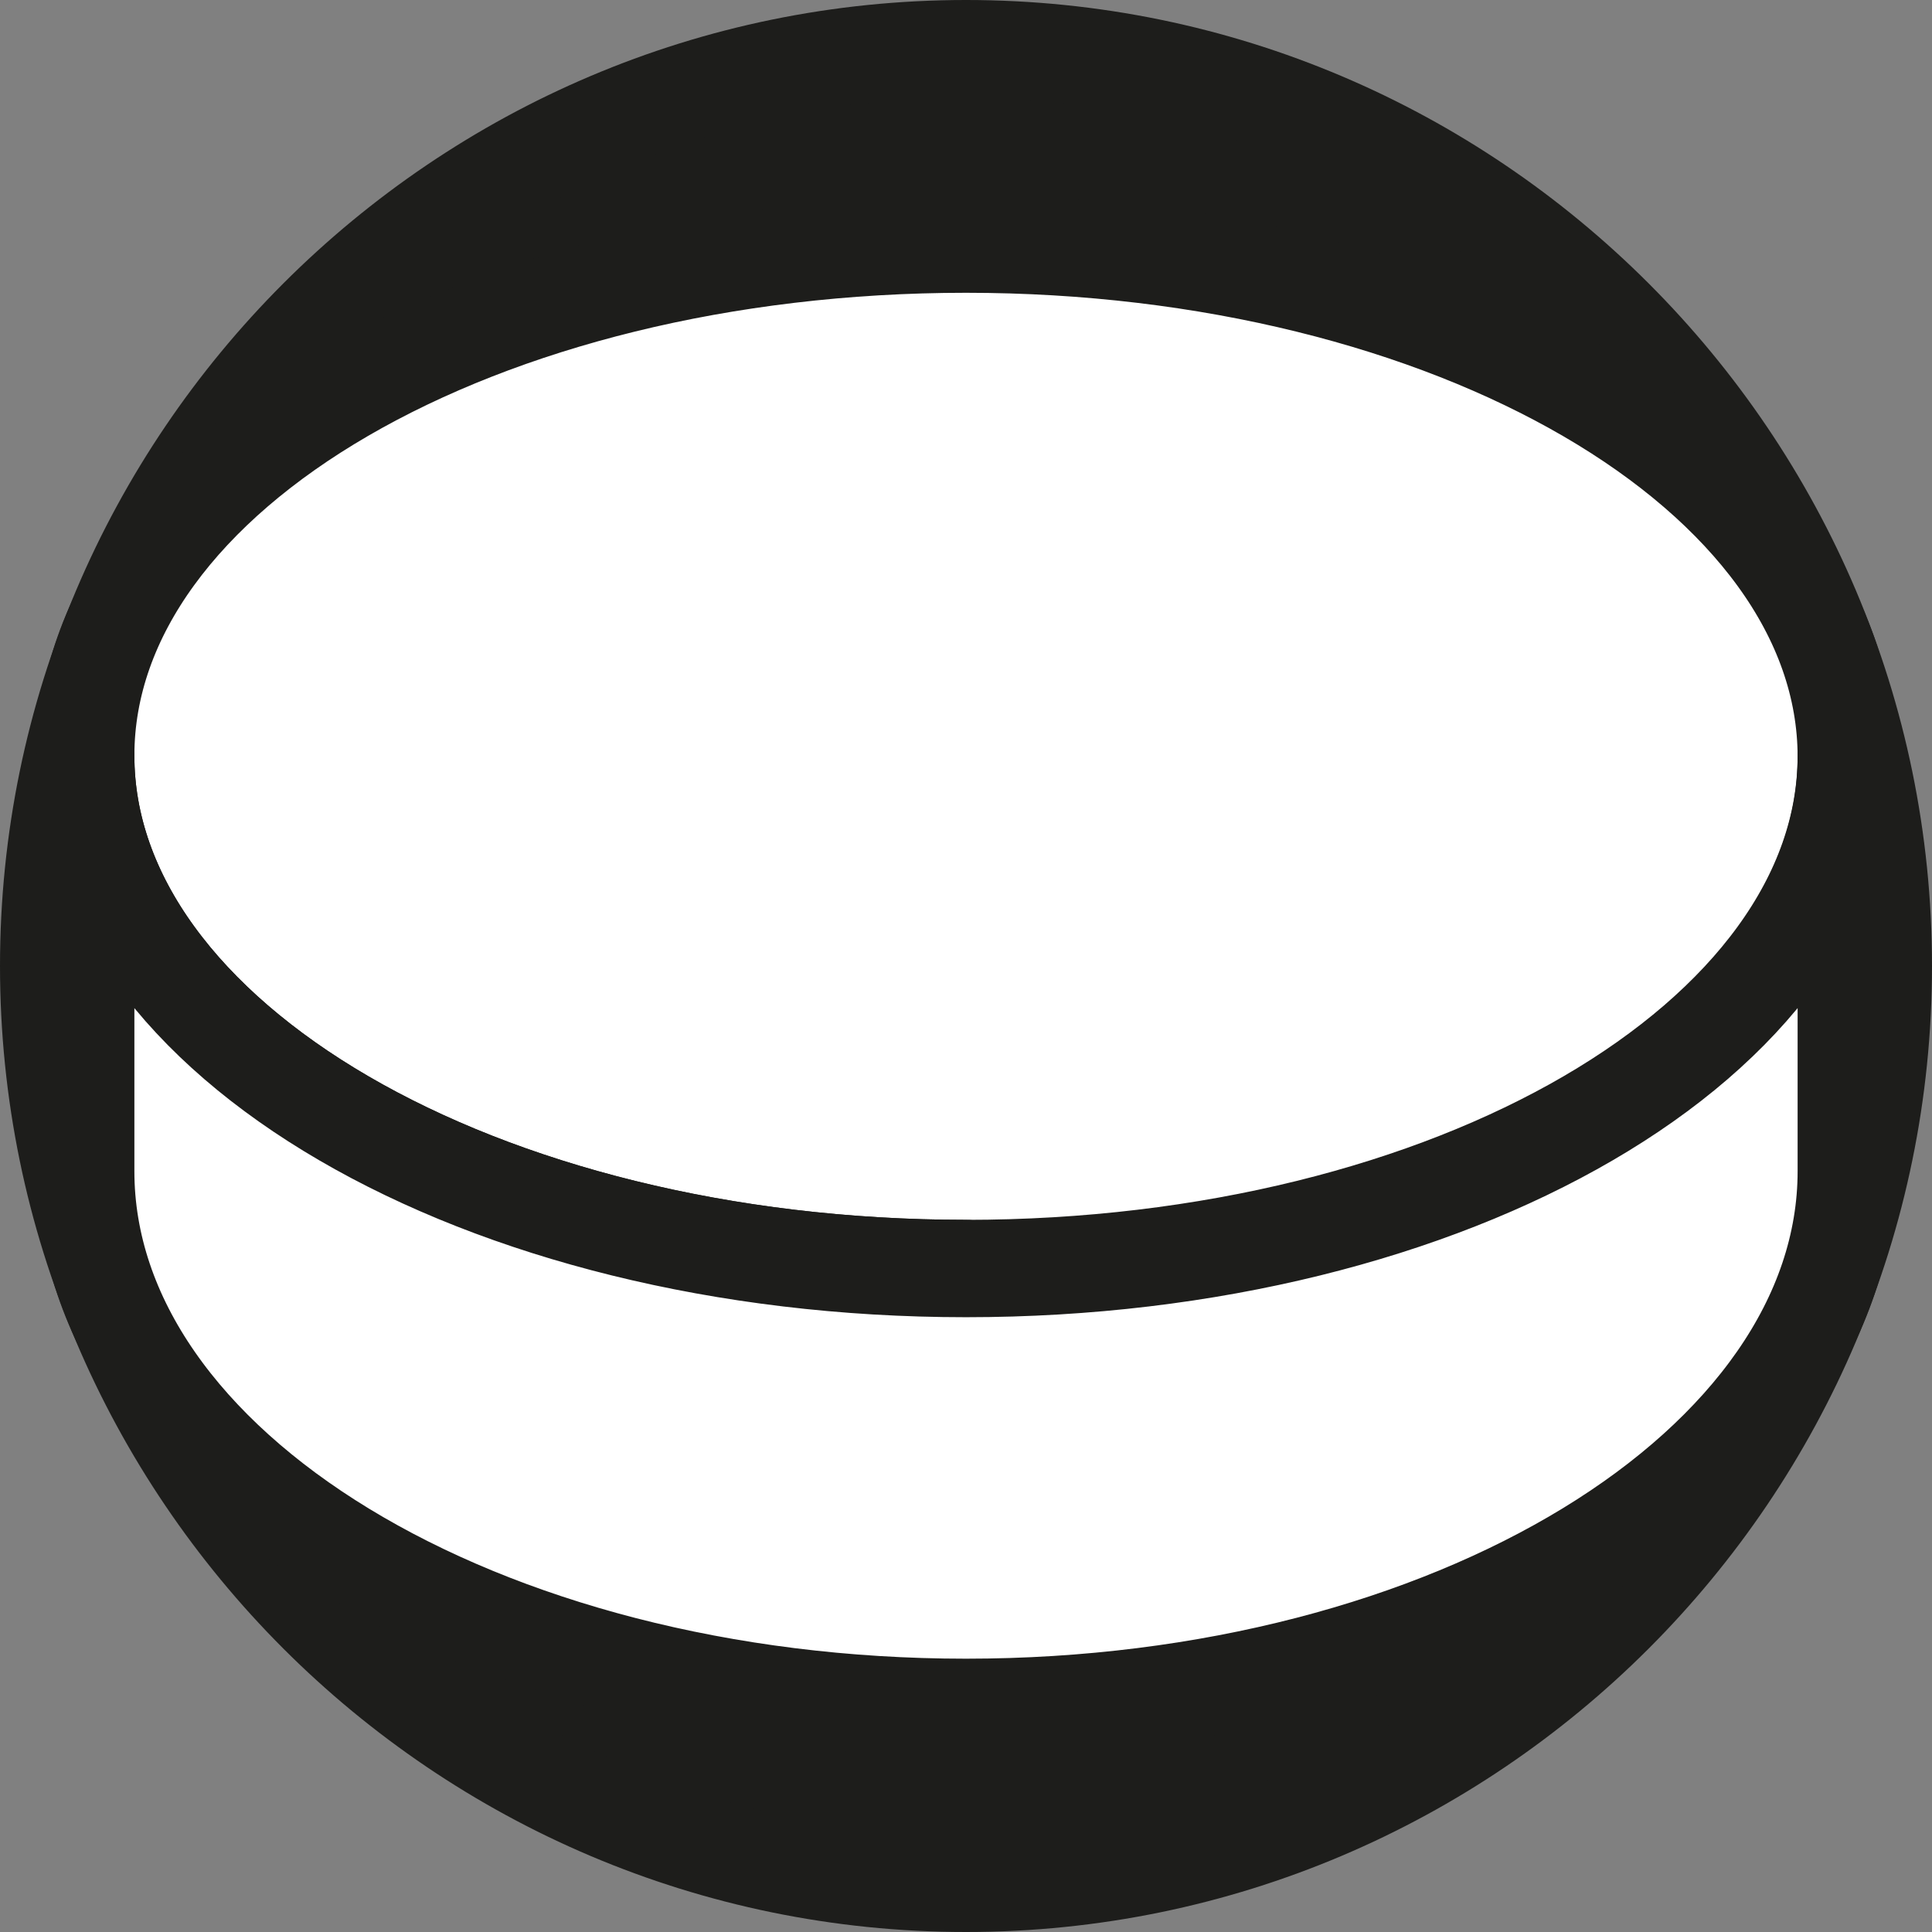
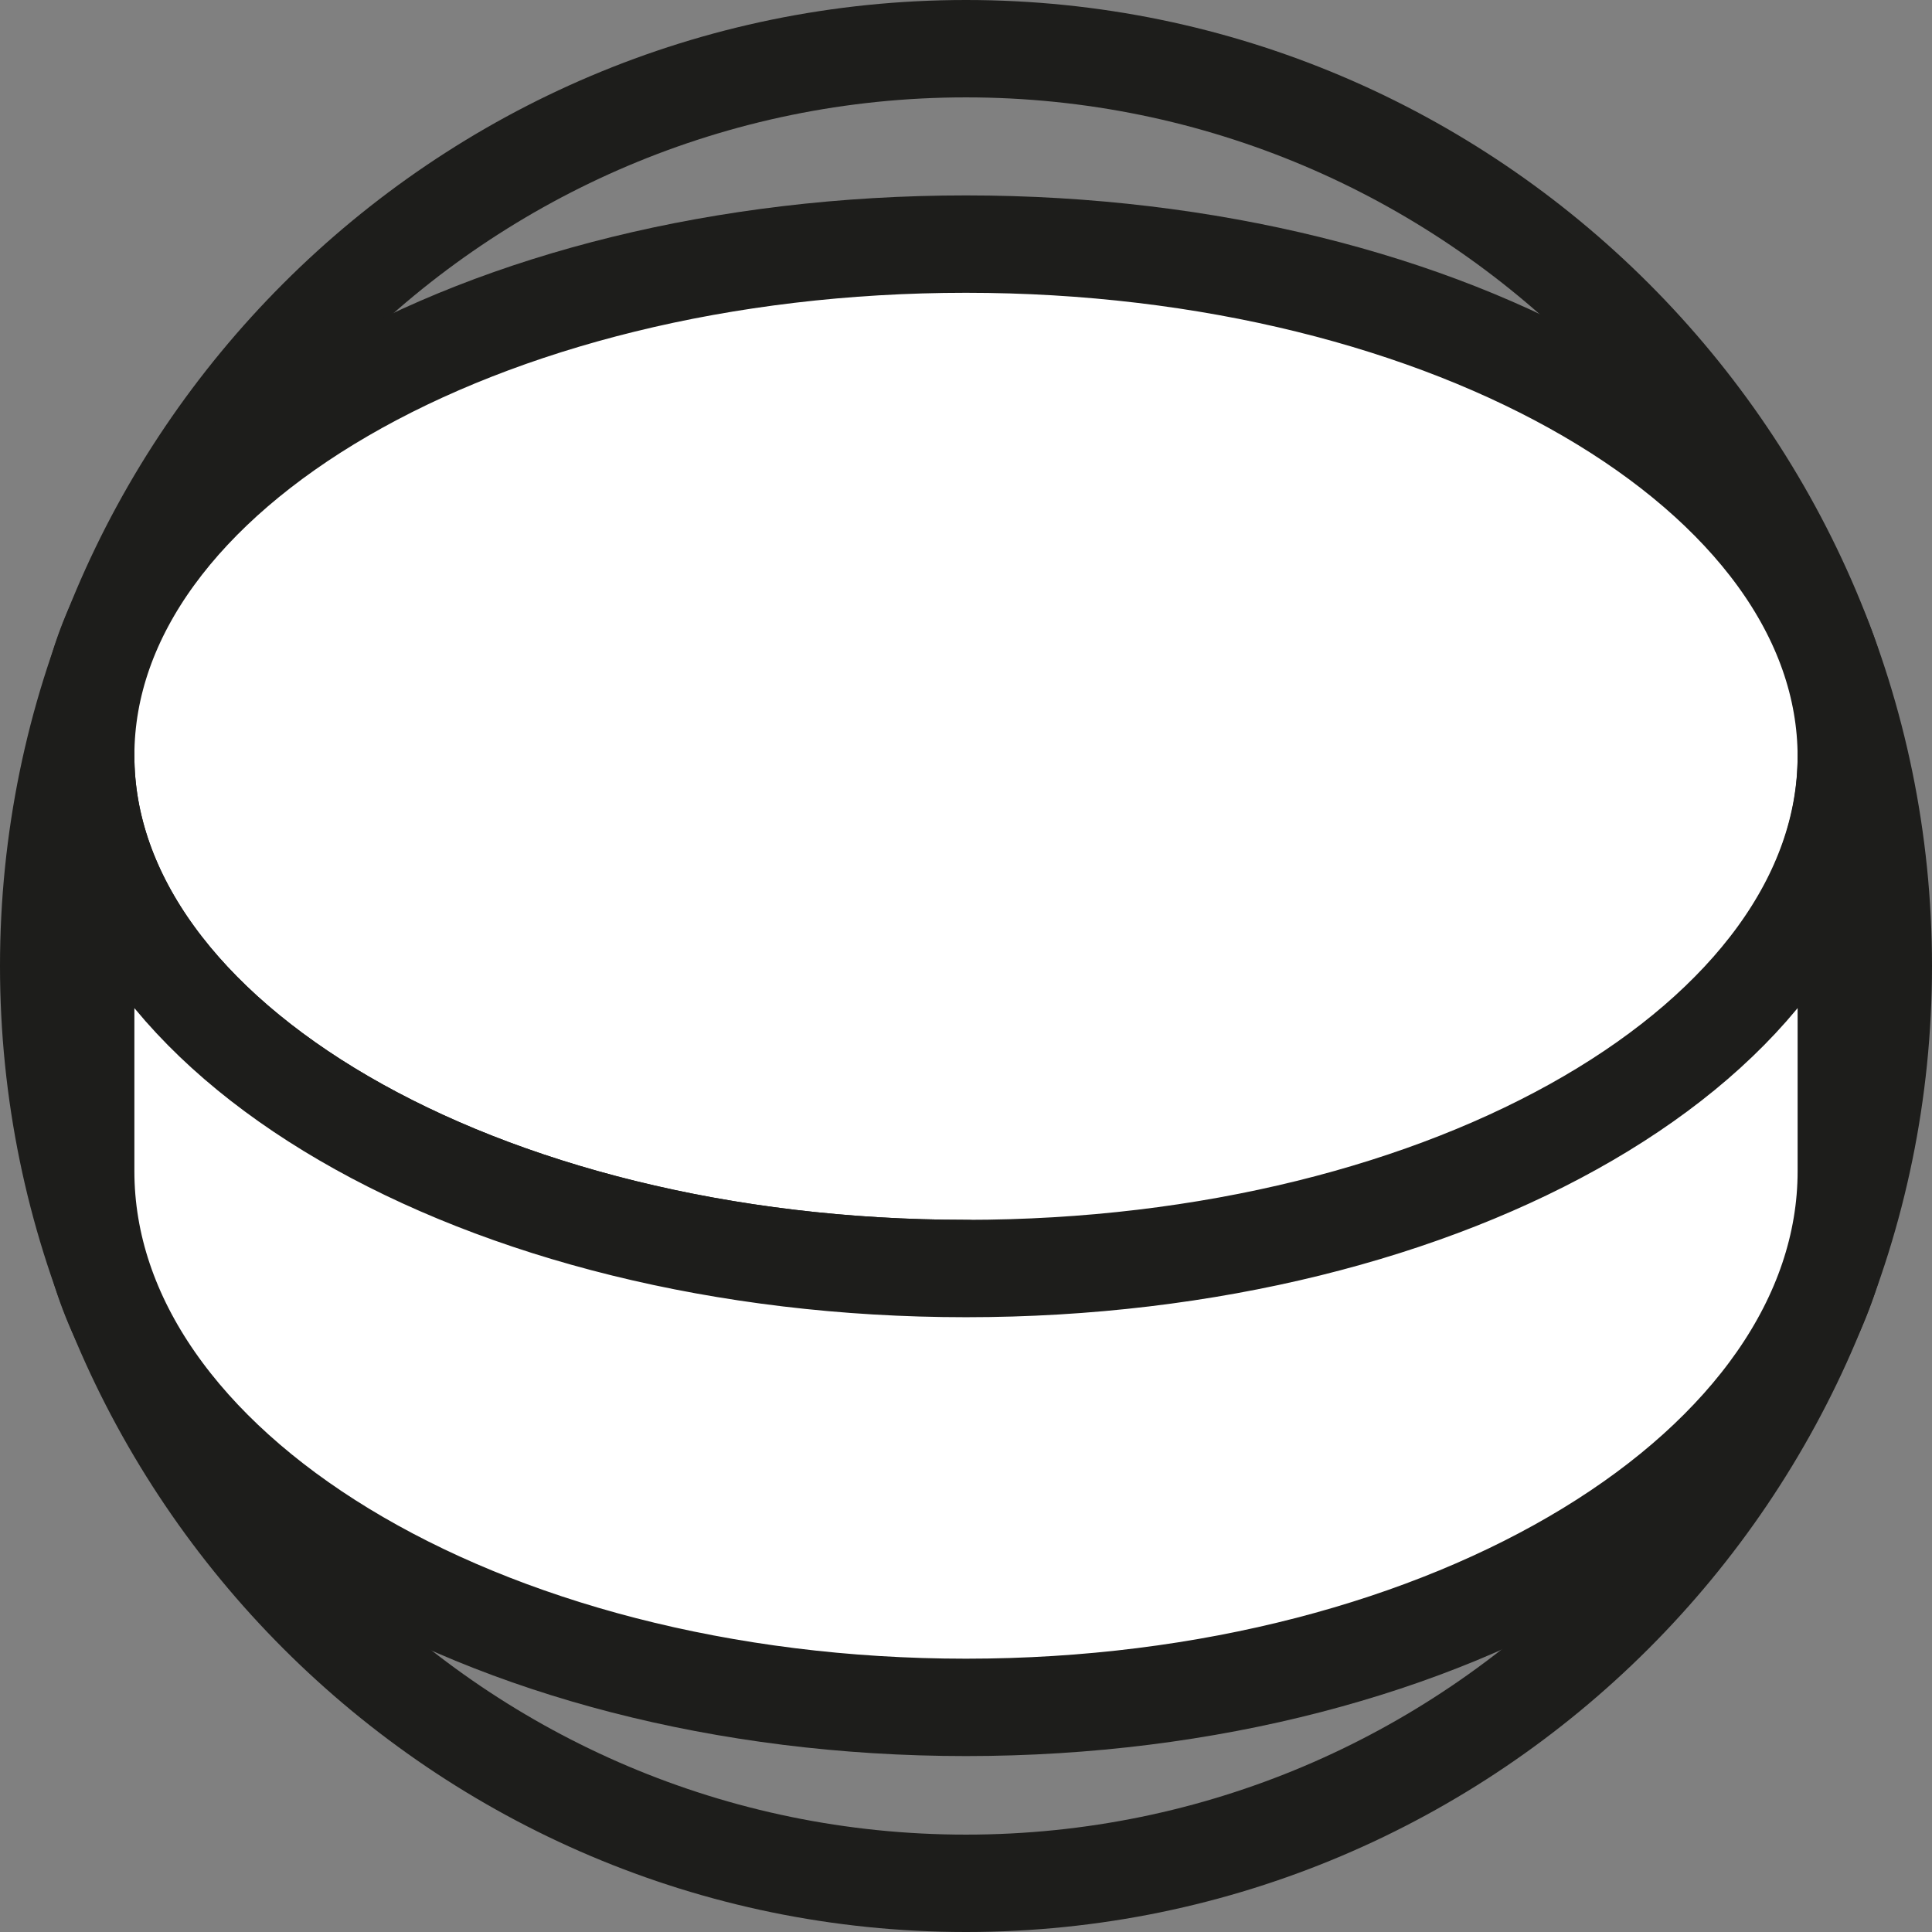
<svg xmlns="http://www.w3.org/2000/svg" id="a" viewBox="0 0 14.88 14.88">
  <rect x="0" y="0" width="14.88" height="14.88" fill="#808080" stroke="none" />
-   <path d="M7.44,14.51C3.55,14.51.38,11.34.38,7.44S3.55.37,7.44.37s7.07,3.17,7.07,7.07-3.17,7.07-7.07,7.07" style="fill:#1d1d1b;" />
  <path d="M7.44,0C3.34,0,0,3.34,0,7.44s3.34,7.44,7.44,7.44,7.44-3.34,7.44-7.44S11.54,0,7.44,0M7.44.75c3.69,0,6.69,3,6.69,6.69s-3,6.69-6.69,6.69S.75,11.13.75,7.44,3.75.75,7.44.75" style="fill:#1d1d1b;" />
  <path d="M7.44,9.78c3.74,0,6.78-1.77,6.78-3.95s-3.04-3.95-6.78-3.95S.66,3.64.66,5.82s3.04,3.95,6.78,3.95" style="fill:#fff;" />
  <path d="M7.44,9.78c3.74,0,6.78-1.77,6.78-3.95s-3.04-3.95-6.78-3.95S.66,3.64.66,5.82s3.04,3.95,6.78,3.95Z" style="fill:none; stroke:#1d1d1b; stroke-linecap:round; stroke-linejoin:round; stroke-width:.75px;" />
  <path d="M.66,5.82c0,2.18,3.04,3.95,6.78,3.95s6.78-1.77,6.78-3.95v3.2c0,2.27-3.04,4.13-6.78,4.13S.66,11.3.66,9.02v-3.2Z" style="fill:#fff;" />
-   <path d="M.66,5.82c0,2.18,3.04,3.95,6.78,3.95s6.78-1.77,6.78-3.95v3.2c0,2.27-3.04,4.13-6.78,4.13S.66,11.3.66,9.02v-3.2Z" style="fill:none; stroke:#1d1d1b; stroke-linecap:round; stroke-linejoin:round; stroke-width:.75px;" />
+   <path d="M.66,5.82c0,2.18,3.04,3.95,6.78,3.95s6.78-1.77,6.78-3.95v3.2c0,2.27-3.04,4.13-6.78,4.13S.66,11.3.66,9.02Z" style="fill:none; stroke:#1d1d1b; stroke-linecap:round; stroke-linejoin:round; stroke-width:.75px;" />
</svg>